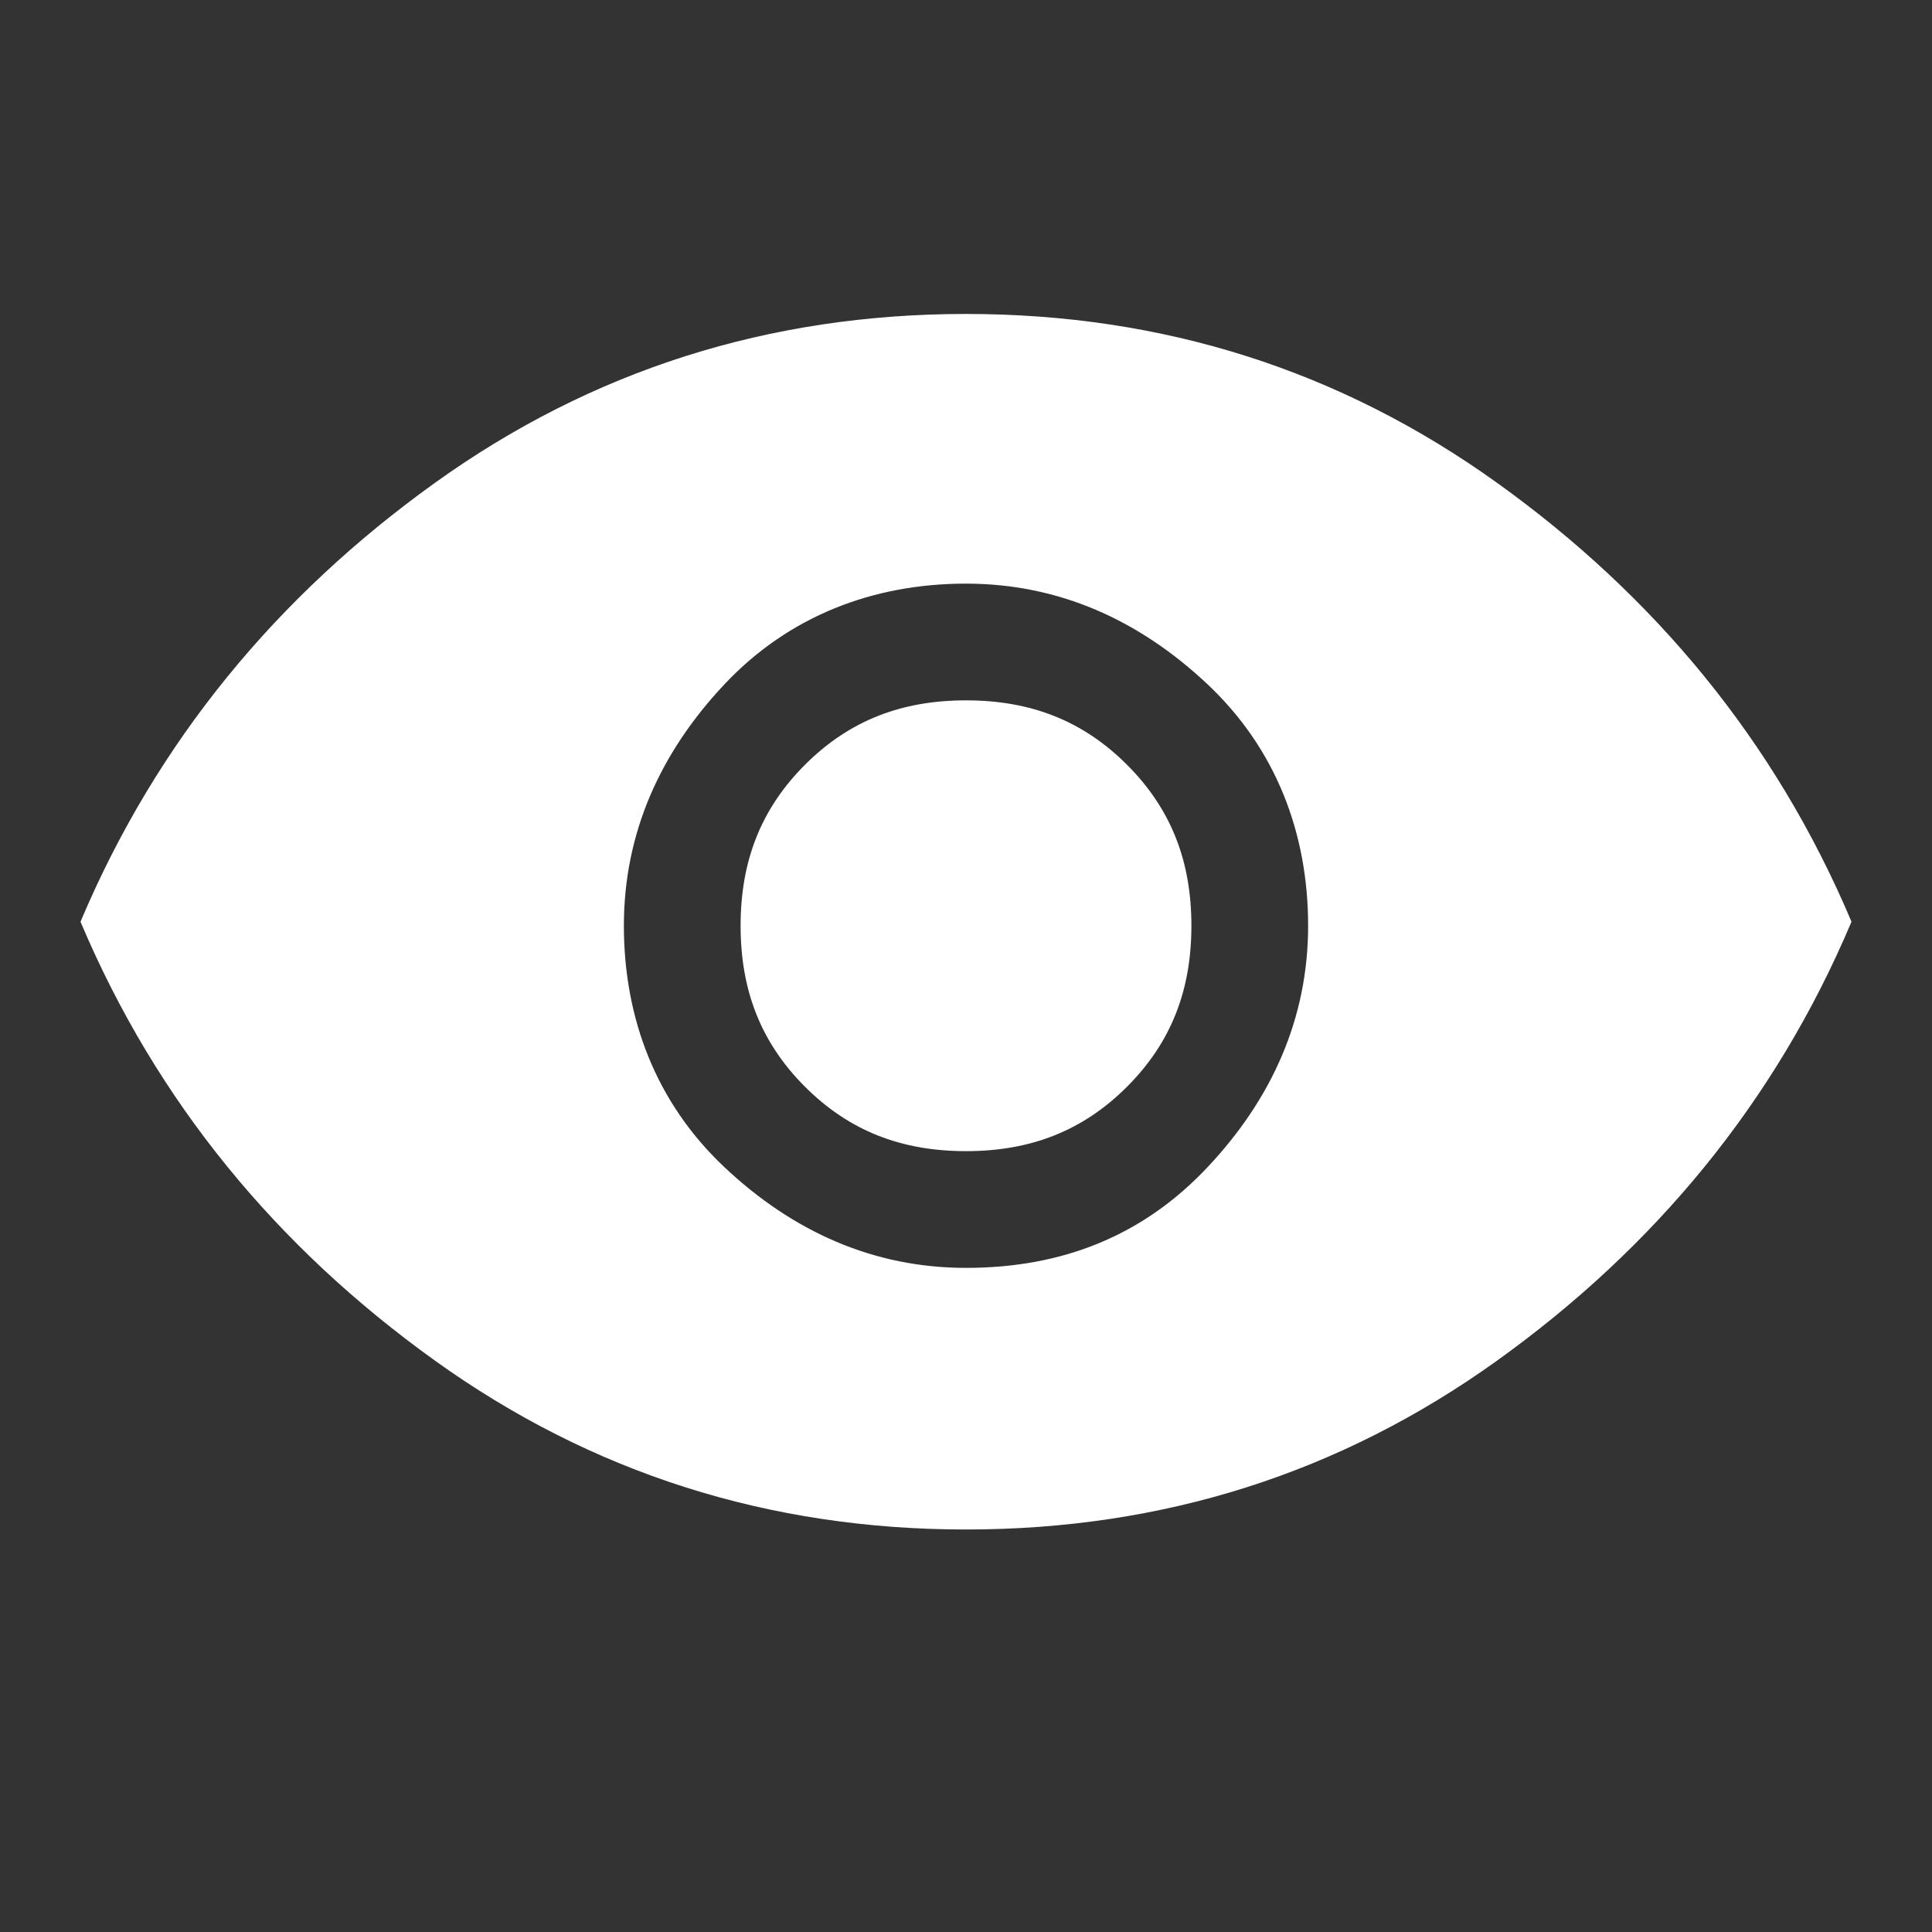
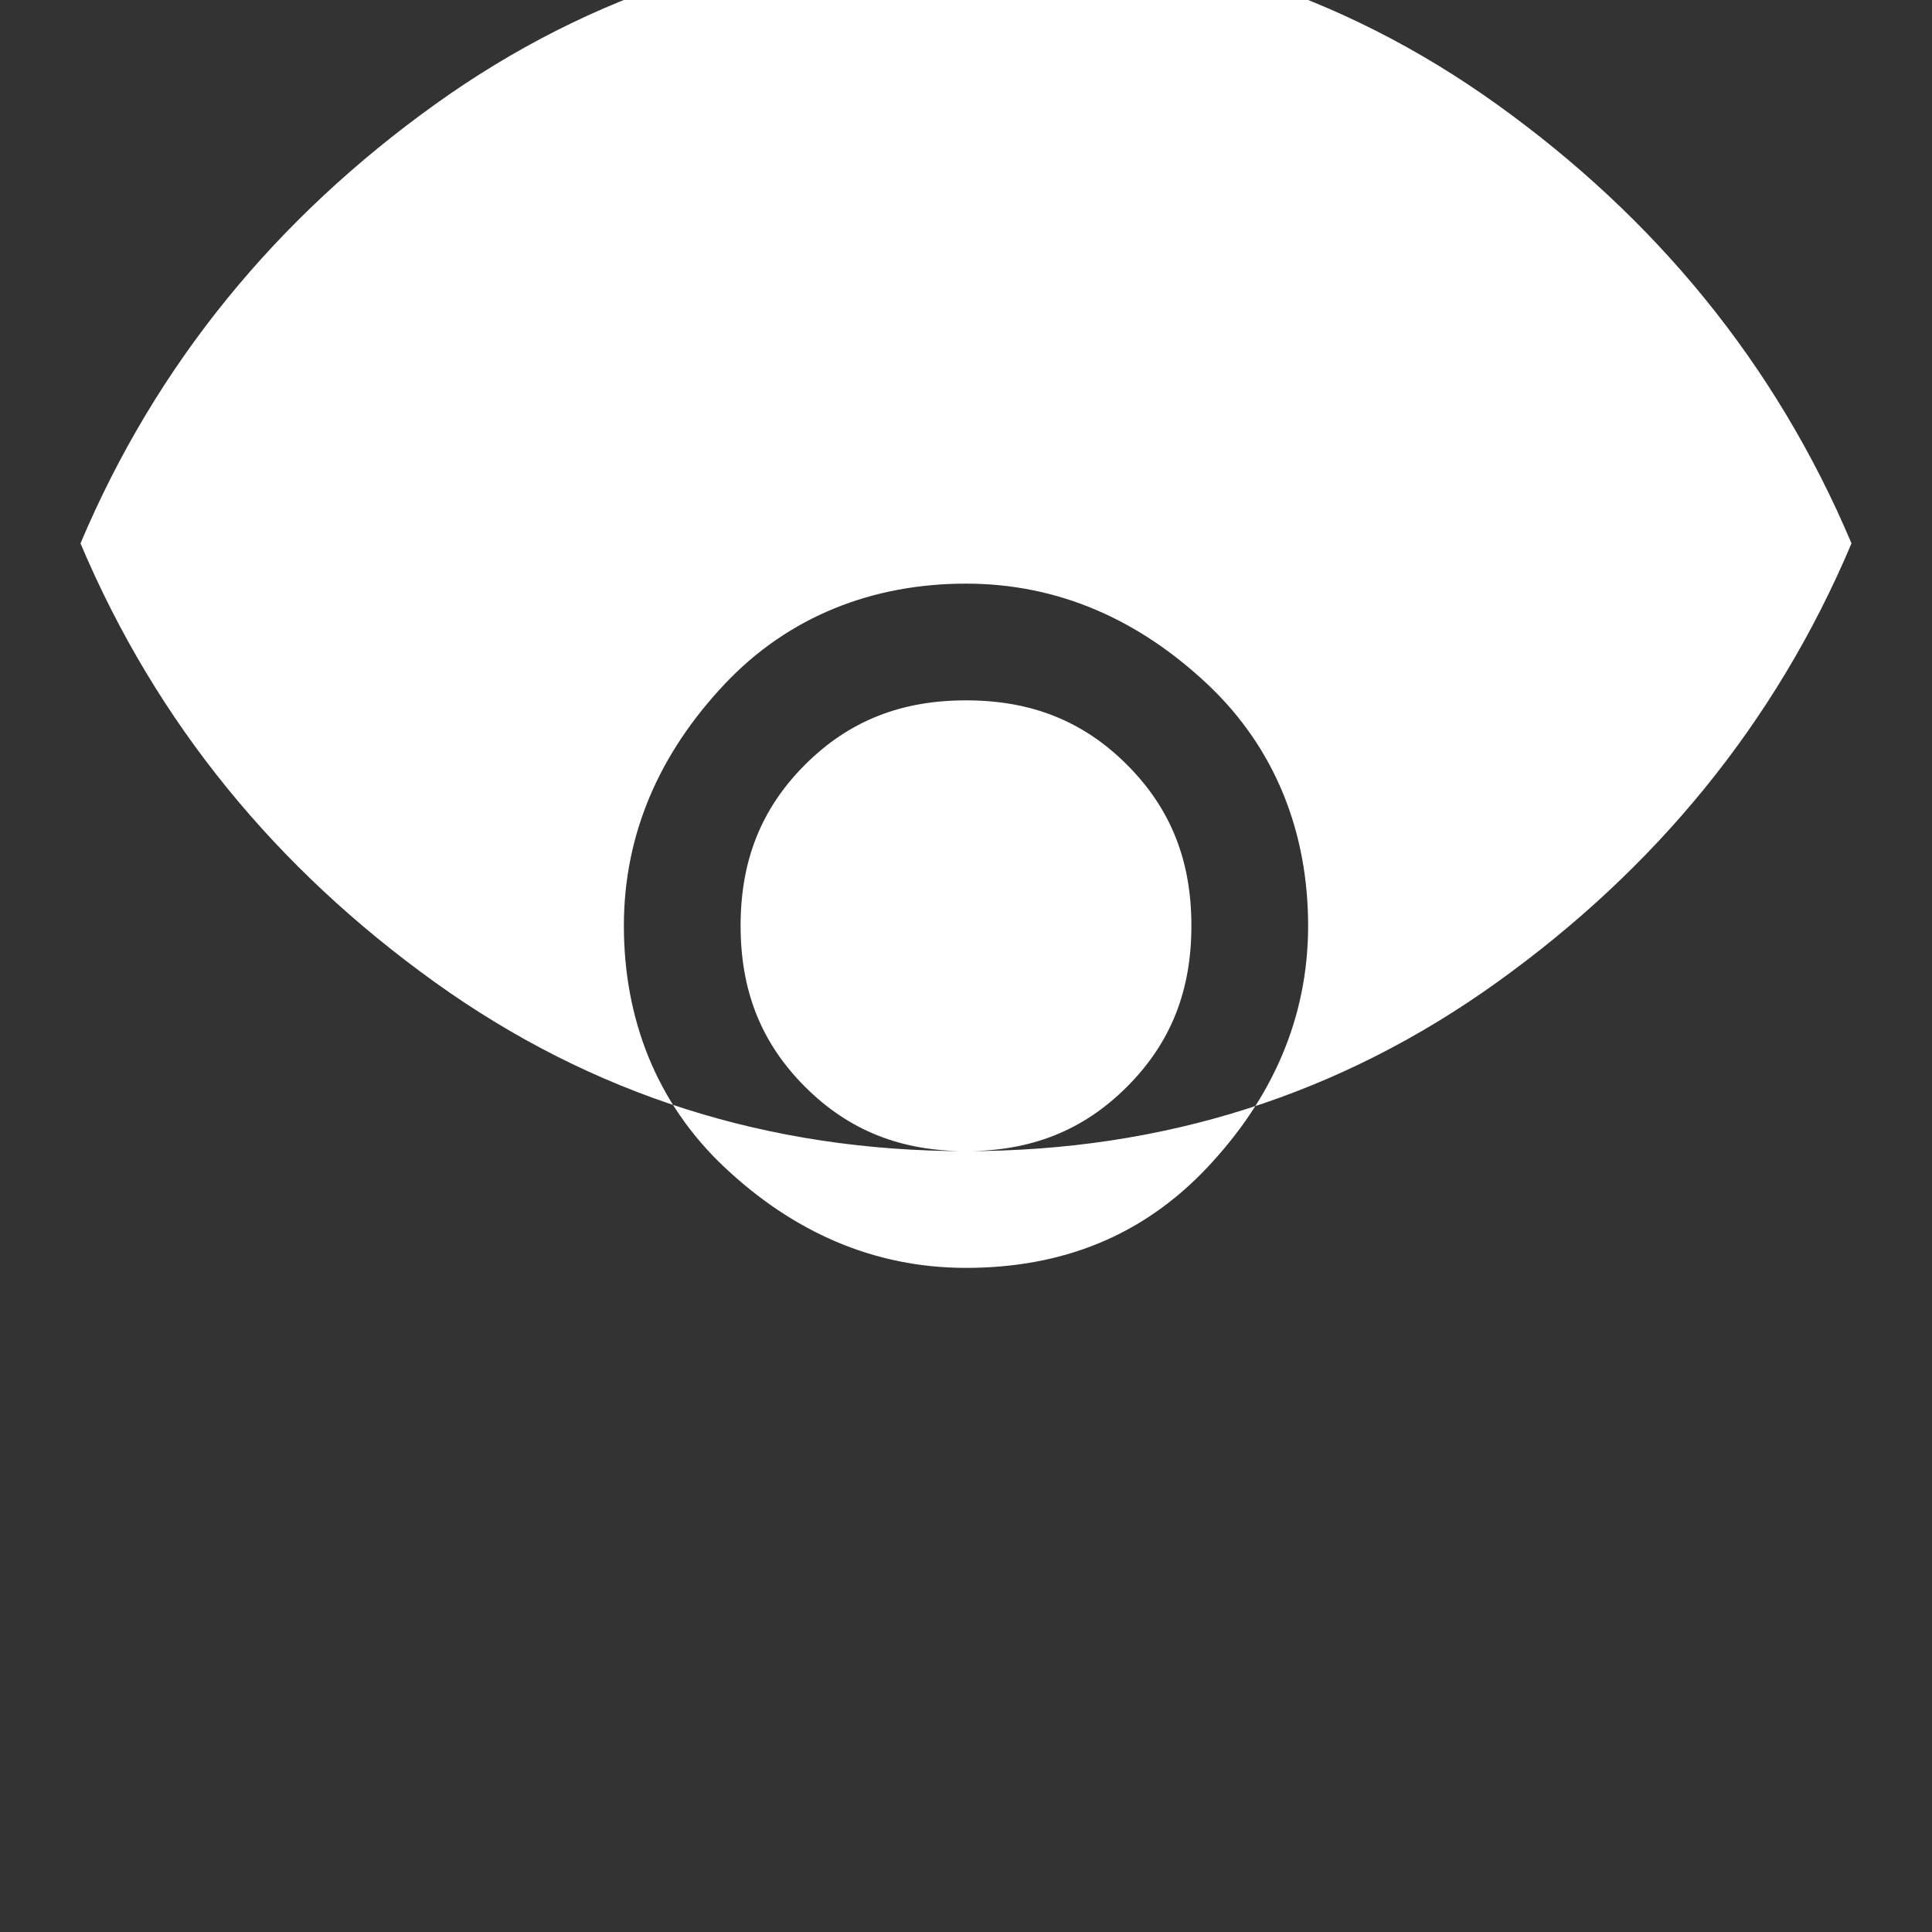
<svg xmlns="http://www.w3.org/2000/svg" id="Camada_1" version="1.1" viewBox="0 0 48 48">
  <rect x="0" y="0" width="48" height="48" fill="#333333" stroke="none" />
  <defs>
    <style> .st0 { fill: #fff; } </style>
  </defs>
-   <path class="st0" d="M24,31.5c2.4,0,4.4-.8,6-2.5s2.5-3.7,2.5-6-.8-4.4-2.5-6-3.7-2.5-6-2.5-4.4.8-6,2.5-2.5,3.7-2.5,6,.8,4.4,2.5,6,3.7,2.5,6,2.5ZM24,28.6c-1.6,0-2.9-.5-4-1.6-1.1-1.1-1.6-2.4-1.6-4s.5-2.9,1.6-4c1.1-1.1,2.4-1.6,4-1.6s2.9.5,4,1.6c1.1,1.1,1.6,2.4,1.6,4s-.5,2.9-1.6,4c-1.1,1.1-2.4,1.6-4,1.6ZM24,38c-4.9,0-9.3-1.4-13.2-4.2-3.9-2.8-6.9-6.4-8.8-10.9,1.9-4.5,4.9-8.1,8.8-10.9,3.9-2.8,8.3-4.2,13.2-4.2s9.3,1.4,13.2,4.2,6.9,6.4,8.8,10.9c-1.9,4.5-4.9,8.1-8.8,10.9-3.9,2.8-8.3,4.2-13.2,4.2Z" />
+   <path class="st0" d="M24,31.5c2.4,0,4.4-.8,6-2.5s2.5-3.7,2.5-6-.8-4.4-2.5-6-3.7-2.5-6-2.5-4.4.8-6,2.5-2.5,3.7-2.5,6,.8,4.4,2.5,6,3.7,2.5,6,2.5ZM24,28.6c-1.6,0-2.9-.5-4-1.6-1.1-1.1-1.6-2.4-1.6-4s.5-2.9,1.6-4c1.1-1.1,2.4-1.6,4-1.6s2.9.5,4,1.6c1.1,1.1,1.6,2.4,1.6,4s-.5,2.9-1.6,4c-1.1,1.1-2.4,1.6-4,1.6Zc-4.9,0-9.3-1.4-13.2-4.2-3.9-2.8-6.9-6.4-8.8-10.9,1.9-4.5,4.9-8.1,8.8-10.9,3.9-2.8,8.3-4.2,13.2-4.2s9.3,1.4,13.2,4.2,6.9,6.4,8.8,10.9c-1.9,4.5-4.9,8.1-8.8,10.9-3.9,2.8-8.3,4.2-13.2,4.2Z" />
</svg>